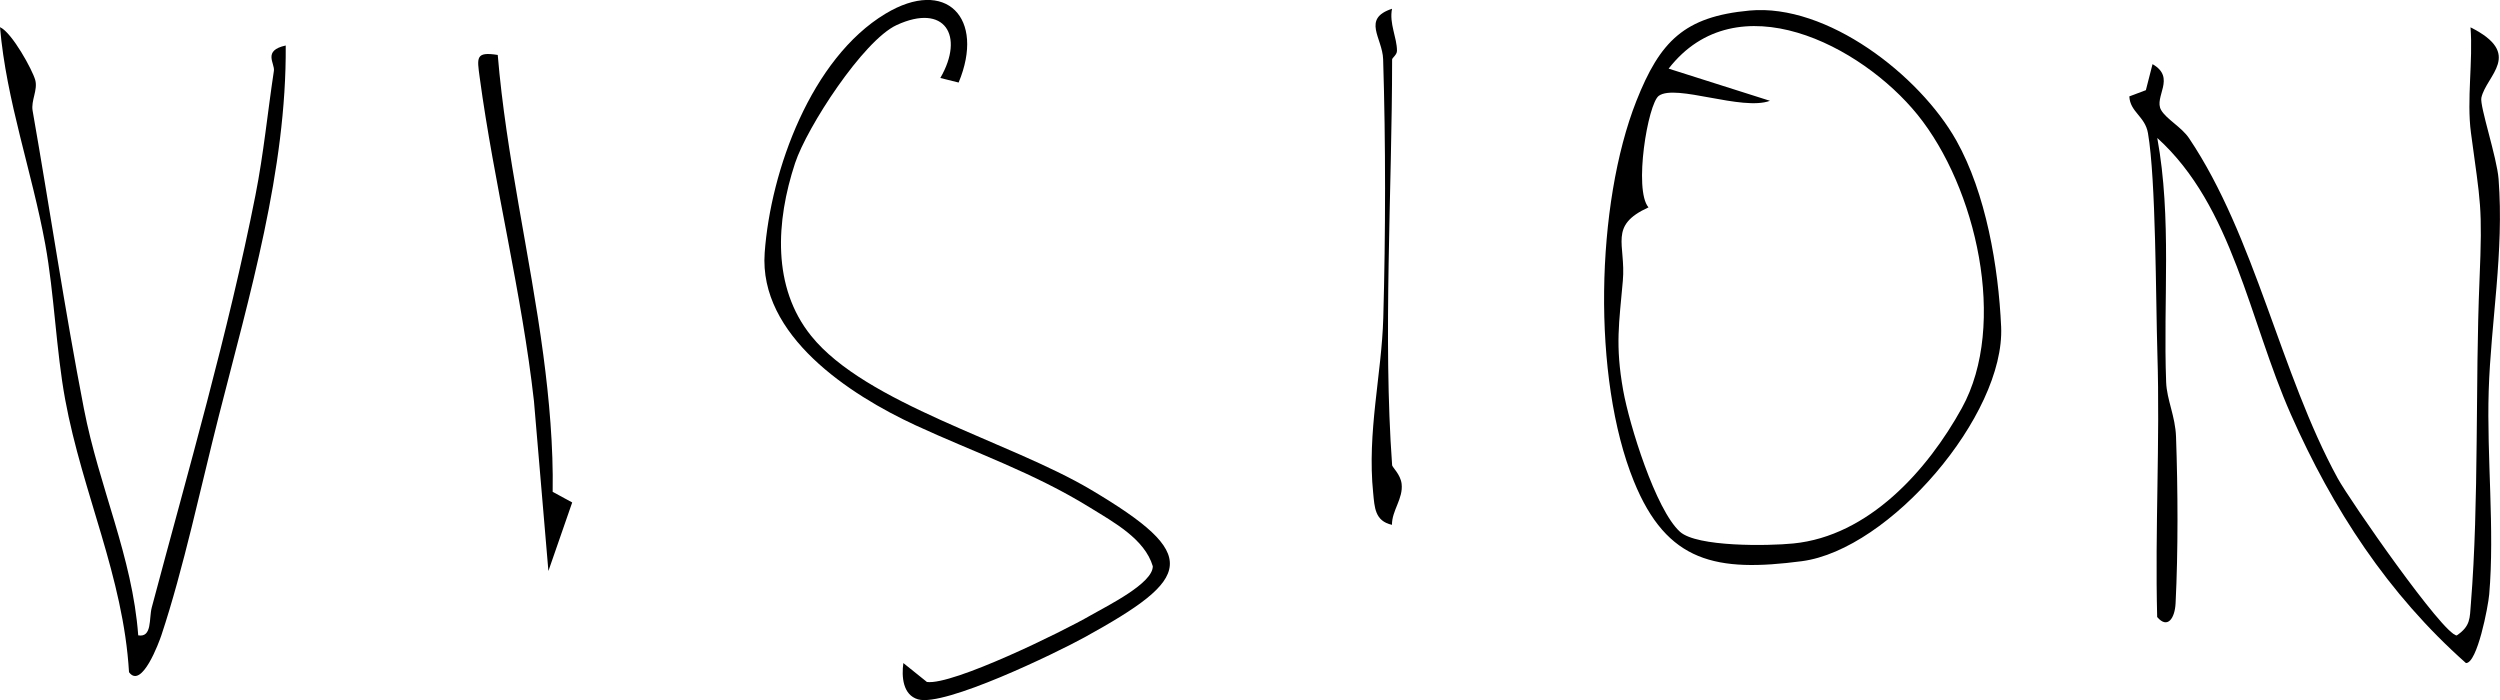
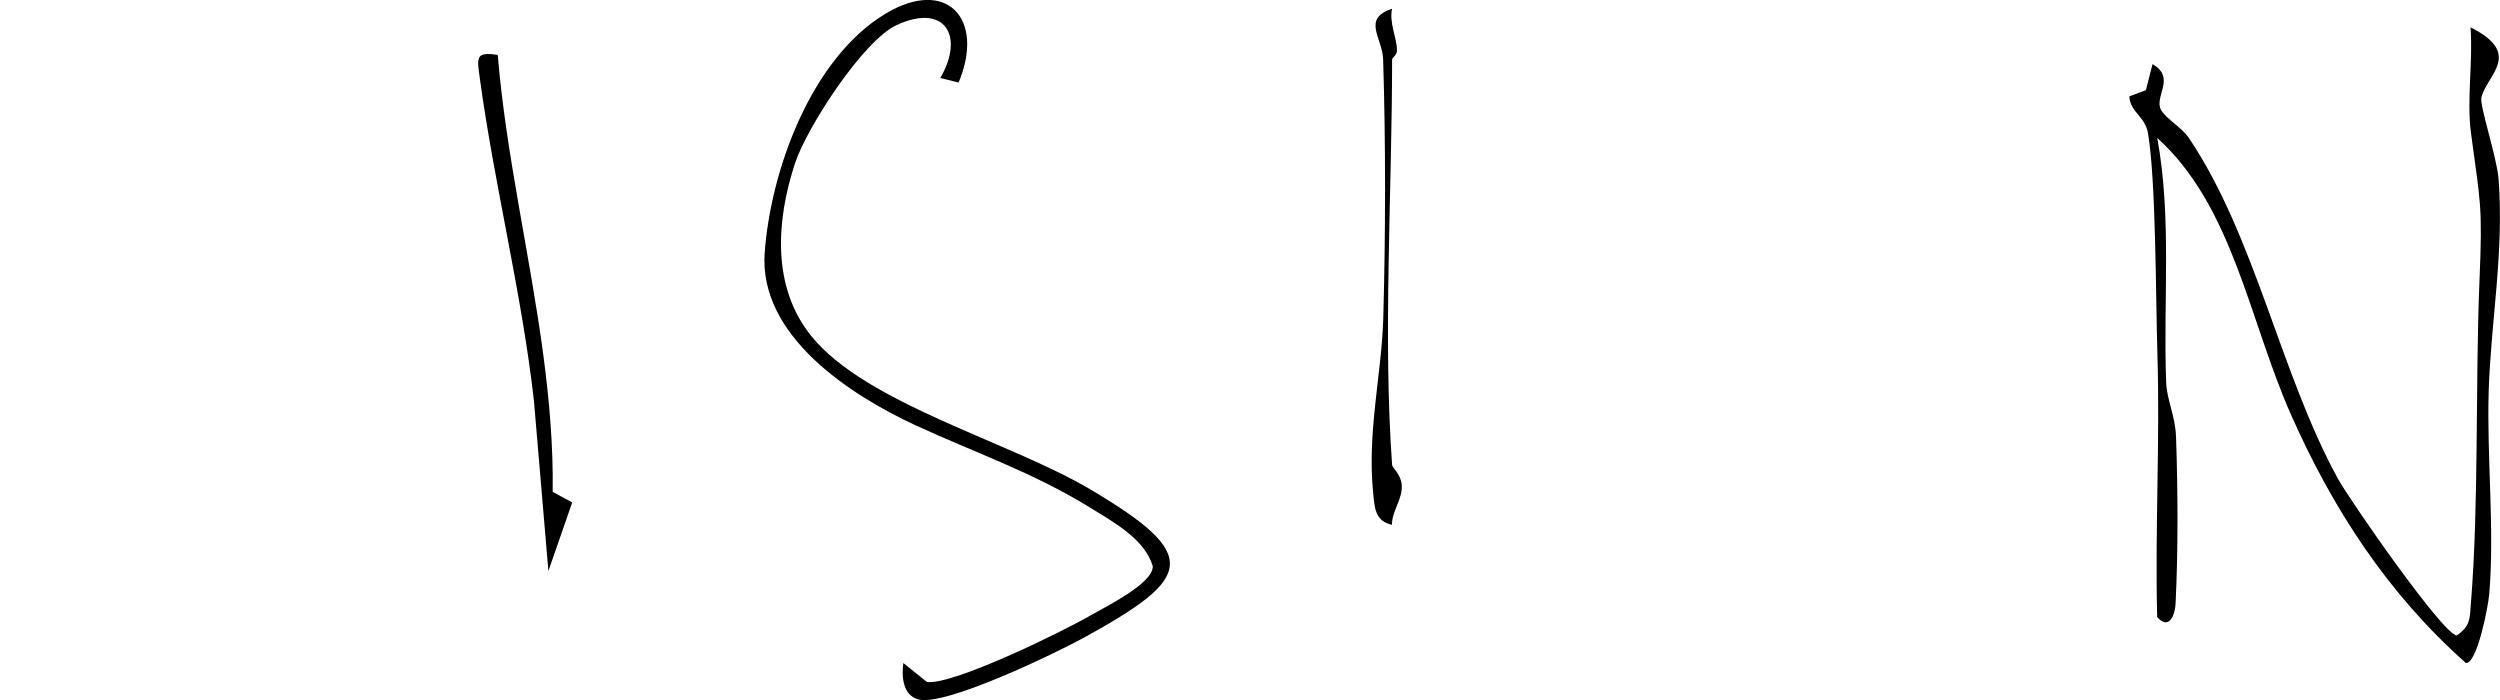
<svg xmlns="http://www.w3.org/2000/svg" id="Layer_2" data-name="Layer 2" viewBox="0 0 334.06 93.55">
  <g id="Layer_1-2" data-name="Layer 1">
    <g id="vision">
      <path d="M288.26,18.41c1.97,10.82.78,21.73,1.19,32.67.09,2.35,1.23,4.54,1.32,7.3.25,7.03.29,15.23-.06,22.24-.1,2.01-1.08,3.46-2.46,1.83-.3-11.68.39-23.45.03-35.13-.22-7.35-.19-23.35-1.26-29.53-.39-2.26-2.39-2.81-2.49-4.91l2.21-.83.89-3.48c3.2,1.83.13,4.37,1.15,6.14.71,1.22,2.74,2.28,3.73,3.76,8.84,13.16,12.21,31.44,19.85,45.42,1.63,2.98,14.13,20.96,15.92,21.02,1.86-1.26,1.73-2.28,1.89-4.25,1.1-13.65.57-29.25,1.15-43.18.42-10.08.13-10.24-1.14-19.73-.59-4.45.29-9.56-.06-14.1,7.12,3.57,2.12,6.39,1.45,9.41-.24,1.09,2.08,7.97,2.3,10.85.75,9.75-1.04,19.19-1.32,28.34-.27,8.8.81,18.58.07,27.16-.14,1.65-1.6,9.24-3.11,9.19-10.41-9.23-17.8-20.57-23.4-33.24s-7.73-27.77-17.86-36.94Z" />
-       <path d="M267.4,43.66c-.36-7.99-2.02-17.82-5.99-24.89-4.93-8.75-17.29-18.32-27.63-17.36-8.73.81-11.96,4.1-15.12,12.08-5.43,13.75-5.95,37.01-.34,50.81,4.42,10.9,11.06,12.18,22.44,10.69,11.75-1.54,27.17-19.54,26.64-31.33ZM262.16,54.51c-4.61,8.37-12.48,17.12-22.53,18.11-3.35.34-12.87.48-15.14-1.56-3.26-2.94-6.78-14.35-7.59-18.88-1.09-6.1-.54-9.03-.05-14.65.43-4.93-1.97-7.36,3.43-9.82-2.01-2.33-.08-13.87,1.38-14.91,2.26-1.62,11.12,2.06,14.85.67l-13.54-4.3c9.1-11.72,25.73-3.14,33.26,6.16,7.84,9.69,12.07,28.05,5.93,39.18Z" />
-       <path d="M18.48,84.9c1.87.31,1.41-2.25,1.8-3.73,4.8-18.04,10.26-36.85,13.86-55.11,1.09-5.53,1.62-11.06,2.46-16.6.15-1-1.54-2.7,1.58-3.38.13,16.61-4.86,33.45-8.95,49.54-2.35,9.24-4.73,20.46-7.67,29.28-.28.84-2.62,7.26-4.32,4.92-.76-12.8-6.21-23.87-8.53-36.43-1.21-6.57-1.46-14.17-2.66-20.74C4.27,22.92.84,13.46,0,3.63c1.61.72,4.35,5.74,4.71,7.07s-.59,2.75-.35,4.1c2.31,13.19,4.3,26.66,6.85,39.8,2.05,10.57,6.48,19.76,7.26,30.3Z" />
      <path d="M128.1,11.03l-2.45-.61c3.28-5.66.59-10.04-5.84-7.07-4.47,2.07-11.99,13.66-13.57,18.45-2.56,7.78-3.09,16.57,2.15,23.08,7.3,9.07,26.49,14.1,37.35,20.54,14.82,8.79,13.63,11.78-.78,19.72-3.92,2.16-18.77,9.33-22.29,8.31-2.04-.59-2.21-3.05-1.96-4.85l3.15,2.53c3.46.45,18.07-6.7,21.89-8.91,2.21-1.27,8.33-4.27,8.29-6.56-1.07-3.63-5.24-5.89-8.3-7.78-7.64-4.74-15.51-7.4-23.42-11.06-8.79-4.07-20.94-11.99-20.14-23.04s6.23-25.97,16.13-31.94c8.14-4.91,13.36.6,9.79,9.18Z" />
      <path d="M66.51,7.33c1.11,13.38,4.31,26.72,6.09,40.1.79,5.93,1.35,12.28,1.25,18.29l2.61,1.42-3.18,9.16-1.93-22.7c-1.61-14.37-5.34-29.1-7.25-43.25-.36-2.68-.56-3.47,2.4-3.01Z" />
      <path d="M186.01,62.13c.02.31,1.13,1.24,1.28,2.52.23,1.99-1.31,3.56-1.29,5.48-2.3-.51-2.32-2.35-2.51-4.25-.83-8.13,1.14-15.89,1.35-23.4.31-11.17.33-23.41-.02-34.57-.09-2.85-2.88-5.4,1.19-6.74-.4,1.96.66,3.85.66,5.61,0,.56-.65.94-.65,1.17,0,17.37-1.24,37.16,0,54.18Z" />
    </g>
  </g>
</svg>